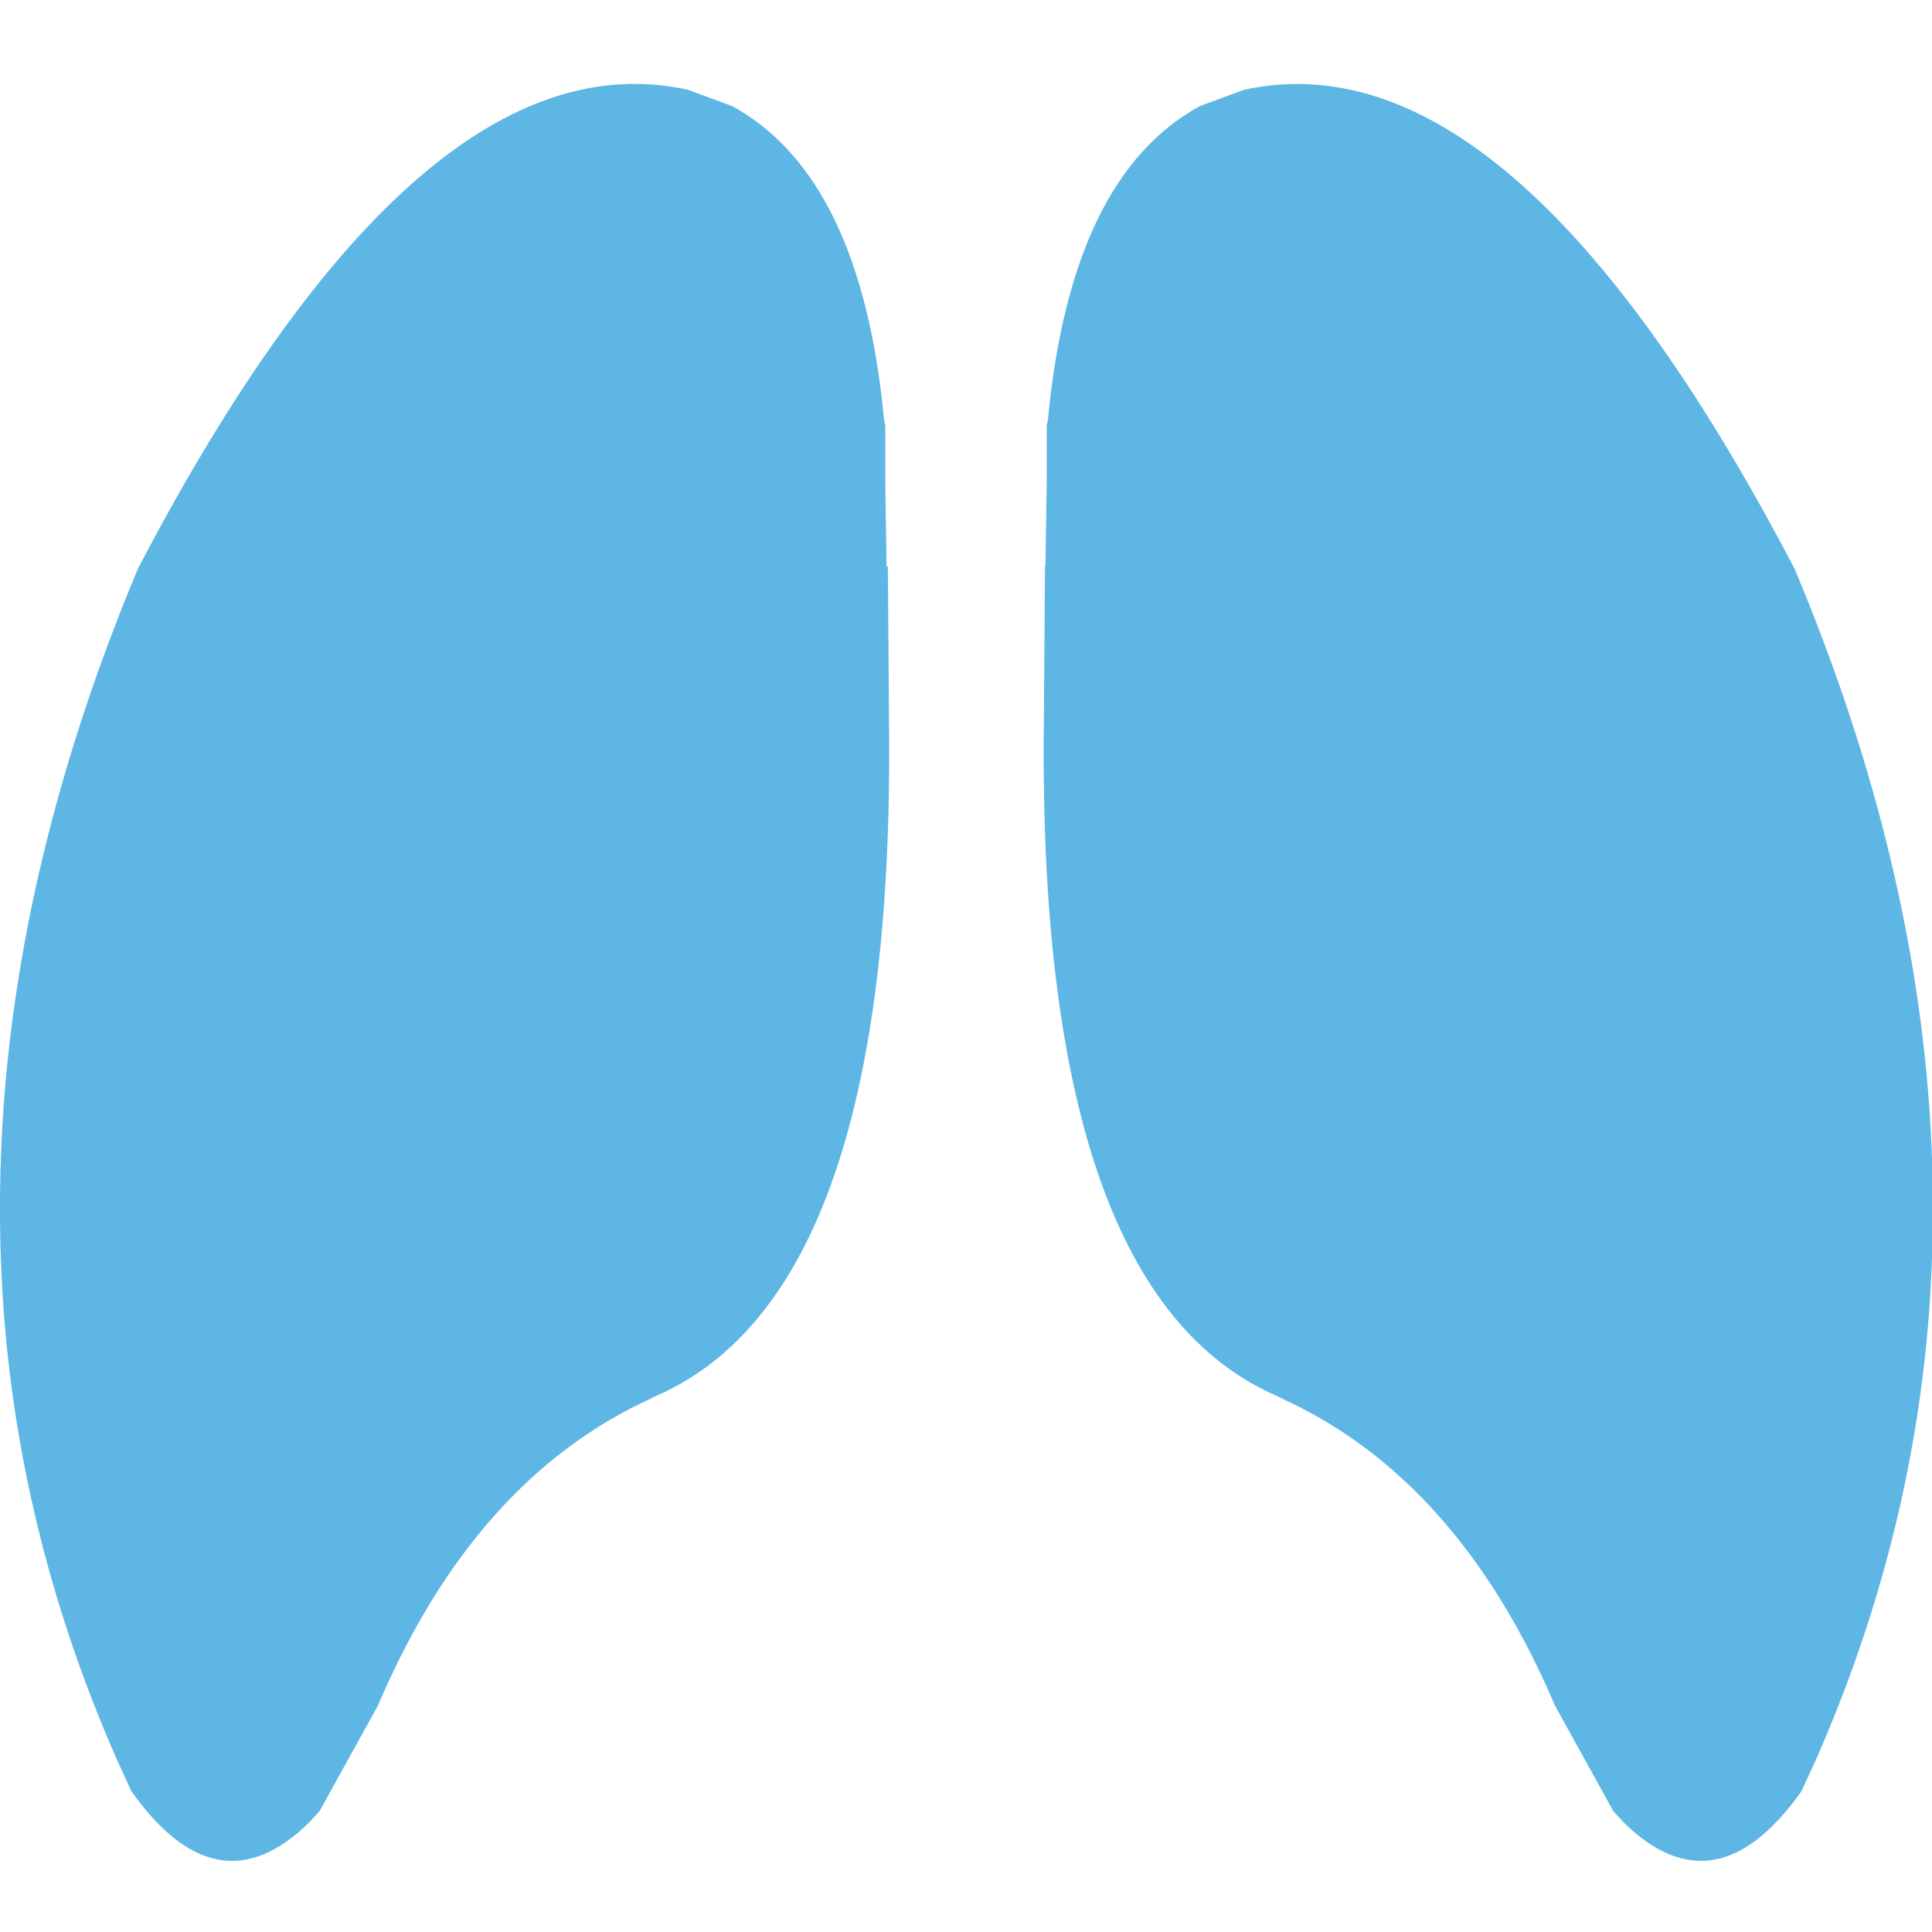
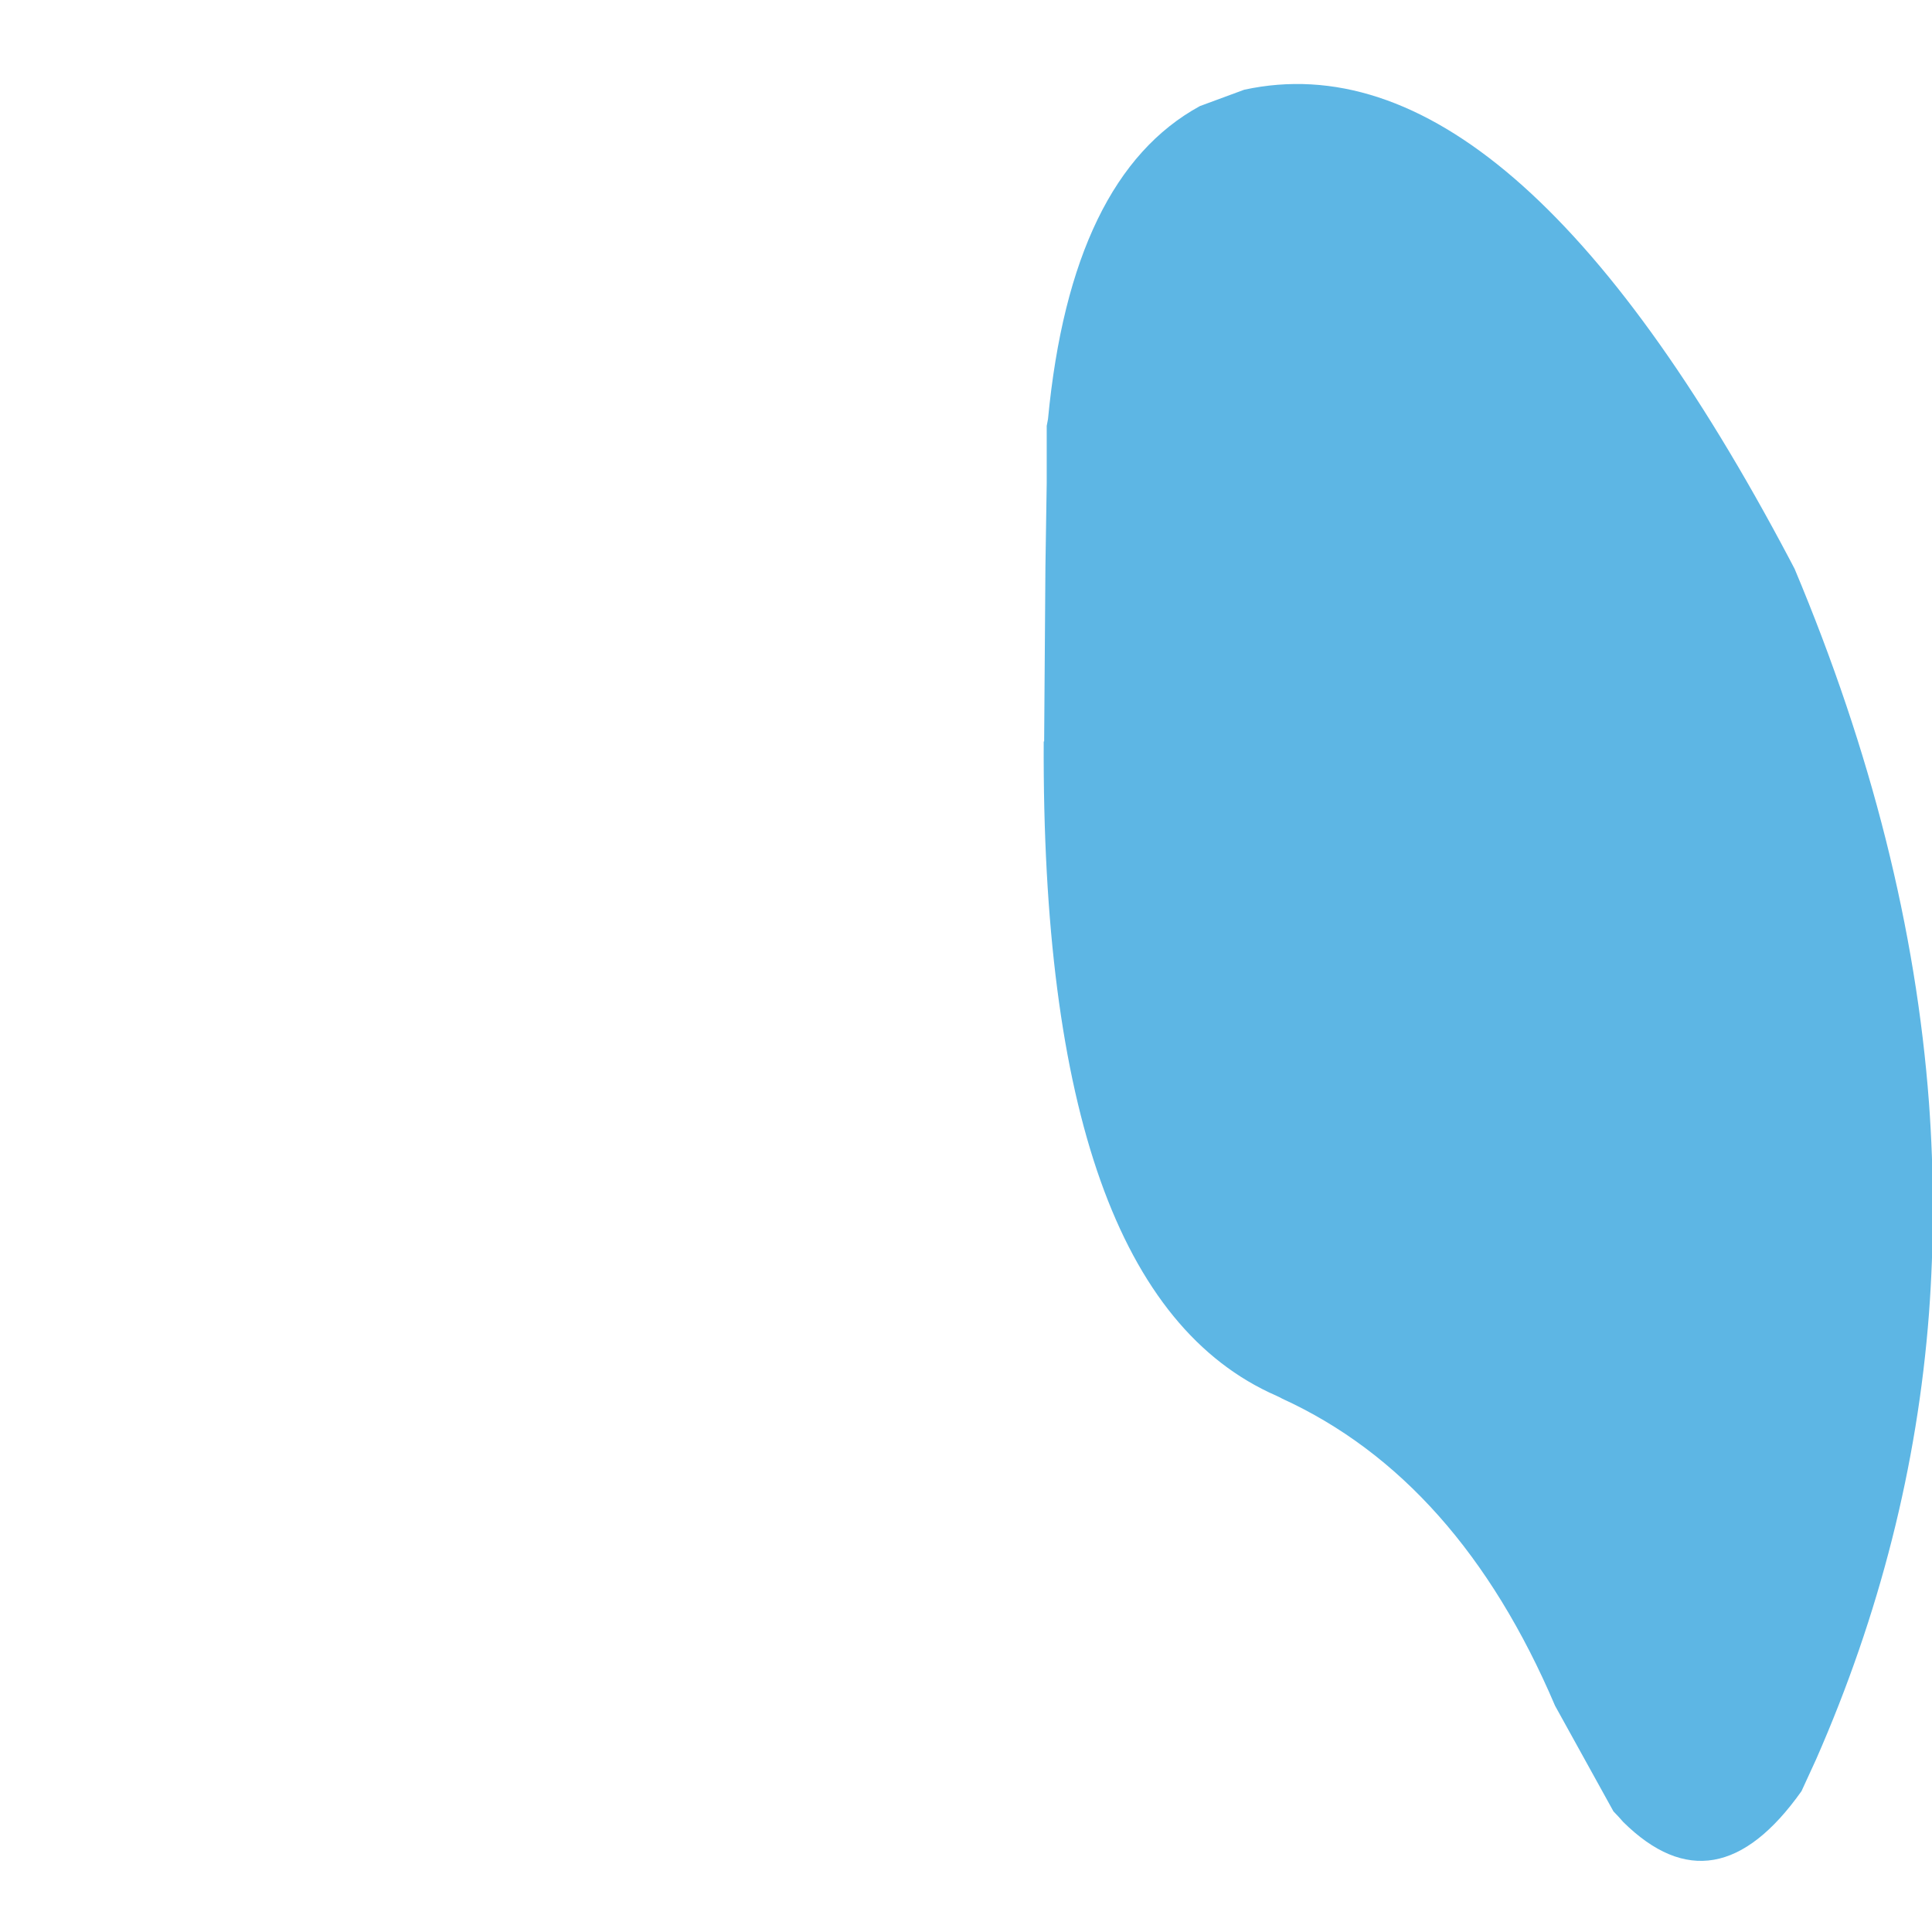
<svg xmlns="http://www.w3.org/2000/svg" id="Ebene_1" viewBox="0 0 45 45">
  <defs>
    <style>.cls-1{fill:#5db6e4;fill-rule:evenodd;}</style>
  </defs>
  <g id="Layout_Mensch_Accordion">
    <g id="Alexion_Mensch_Lokalisation_1_accordion-opened">
      <g id="Group">
-         <path id="Path" class="cls-1" d="M20.65,13.2h0s-.03-1.95-.03-1.95v-1.33c-.01-.06-.02-.11-.03-.16-.36-3.77-1.54-6.2-3.54-7.29l-1.03-.38C11.88,1.18,7.65,4.84,3.32,13.04l-.11,.21C1.43,17.51,.39,21.66,.09,25.69c-.12,1.65-.12,3.28,0,4.9,.27,3.55,1.15,7.02,2.63,10.39,.11,.24,.22,.48,.34,.74,1.34,1.89,2.72,2.13,4.15,.72,.07-.08,.15-.17,.23-.25l1.36-2.46c1.5-3.52,3.62-5.9,6.35-7.15,.05-.03,.1-.05,.14-.07,3.66-1.6,5.46-6.68,5.42-15.24l-.03-4.08h-.01Z" />
-         <path id="Path-2" class="cls-1" d="M24.35,13.2h0s.03-1.95,.03-1.95v-1.33c.01-.06,.02-.11,.03-.16,.36-3.77,1.54-6.2,3.54-7.29l1.03-.38c4.15-.9,8.38,2.75,12.71,10.95l.11,.21c1.79,4.26,2.83,8.41,3.13,12.44,.12,1.65,.12,3.28,0,4.9-.27,3.55-1.15,7.02-2.63,10.39-.11,.24-.22,.48-.34,.74-1.34,1.89-2.72,2.13-4.15,.72-.07-.08-.15-.17-.23-.25l-1.36-2.46c-1.5-3.52-3.62-5.9-6.35-7.15-.05-.03-.1-.05-.14-.07-3.66-1.6-5.46-6.68-5.42-15.24l.03-4.08h.01Z" />
+         <path id="Path-2" class="cls-1" d="M24.35,13.2h0s.03-1.95,.03-1.95v-1.33c.01-.06,.02-.11,.03-.16,.36-3.77,1.54-6.2,3.54-7.29l1.03-.38c4.15-.9,8.38,2.75,12.71,10.95l.11,.21c1.79,4.26,2.83,8.41,3.13,12.44,.12,1.65,.12,3.28,0,4.9-.27,3.55-1.15,7.02-2.63,10.39-.11,.24-.22,.48-.34,.74-1.34,1.89-2.72,2.13-4.15,.72-.07-.08-.15-.17-.23-.25l-1.36-2.46c-1.5-3.52-3.62-5.9-6.35-7.15-.05-.03-.1-.05-.14-.07-3.66-1.6-5.46-6.68-5.42-15.24h.01Z" />
      </g>
    </g>
  </g>
</svg>